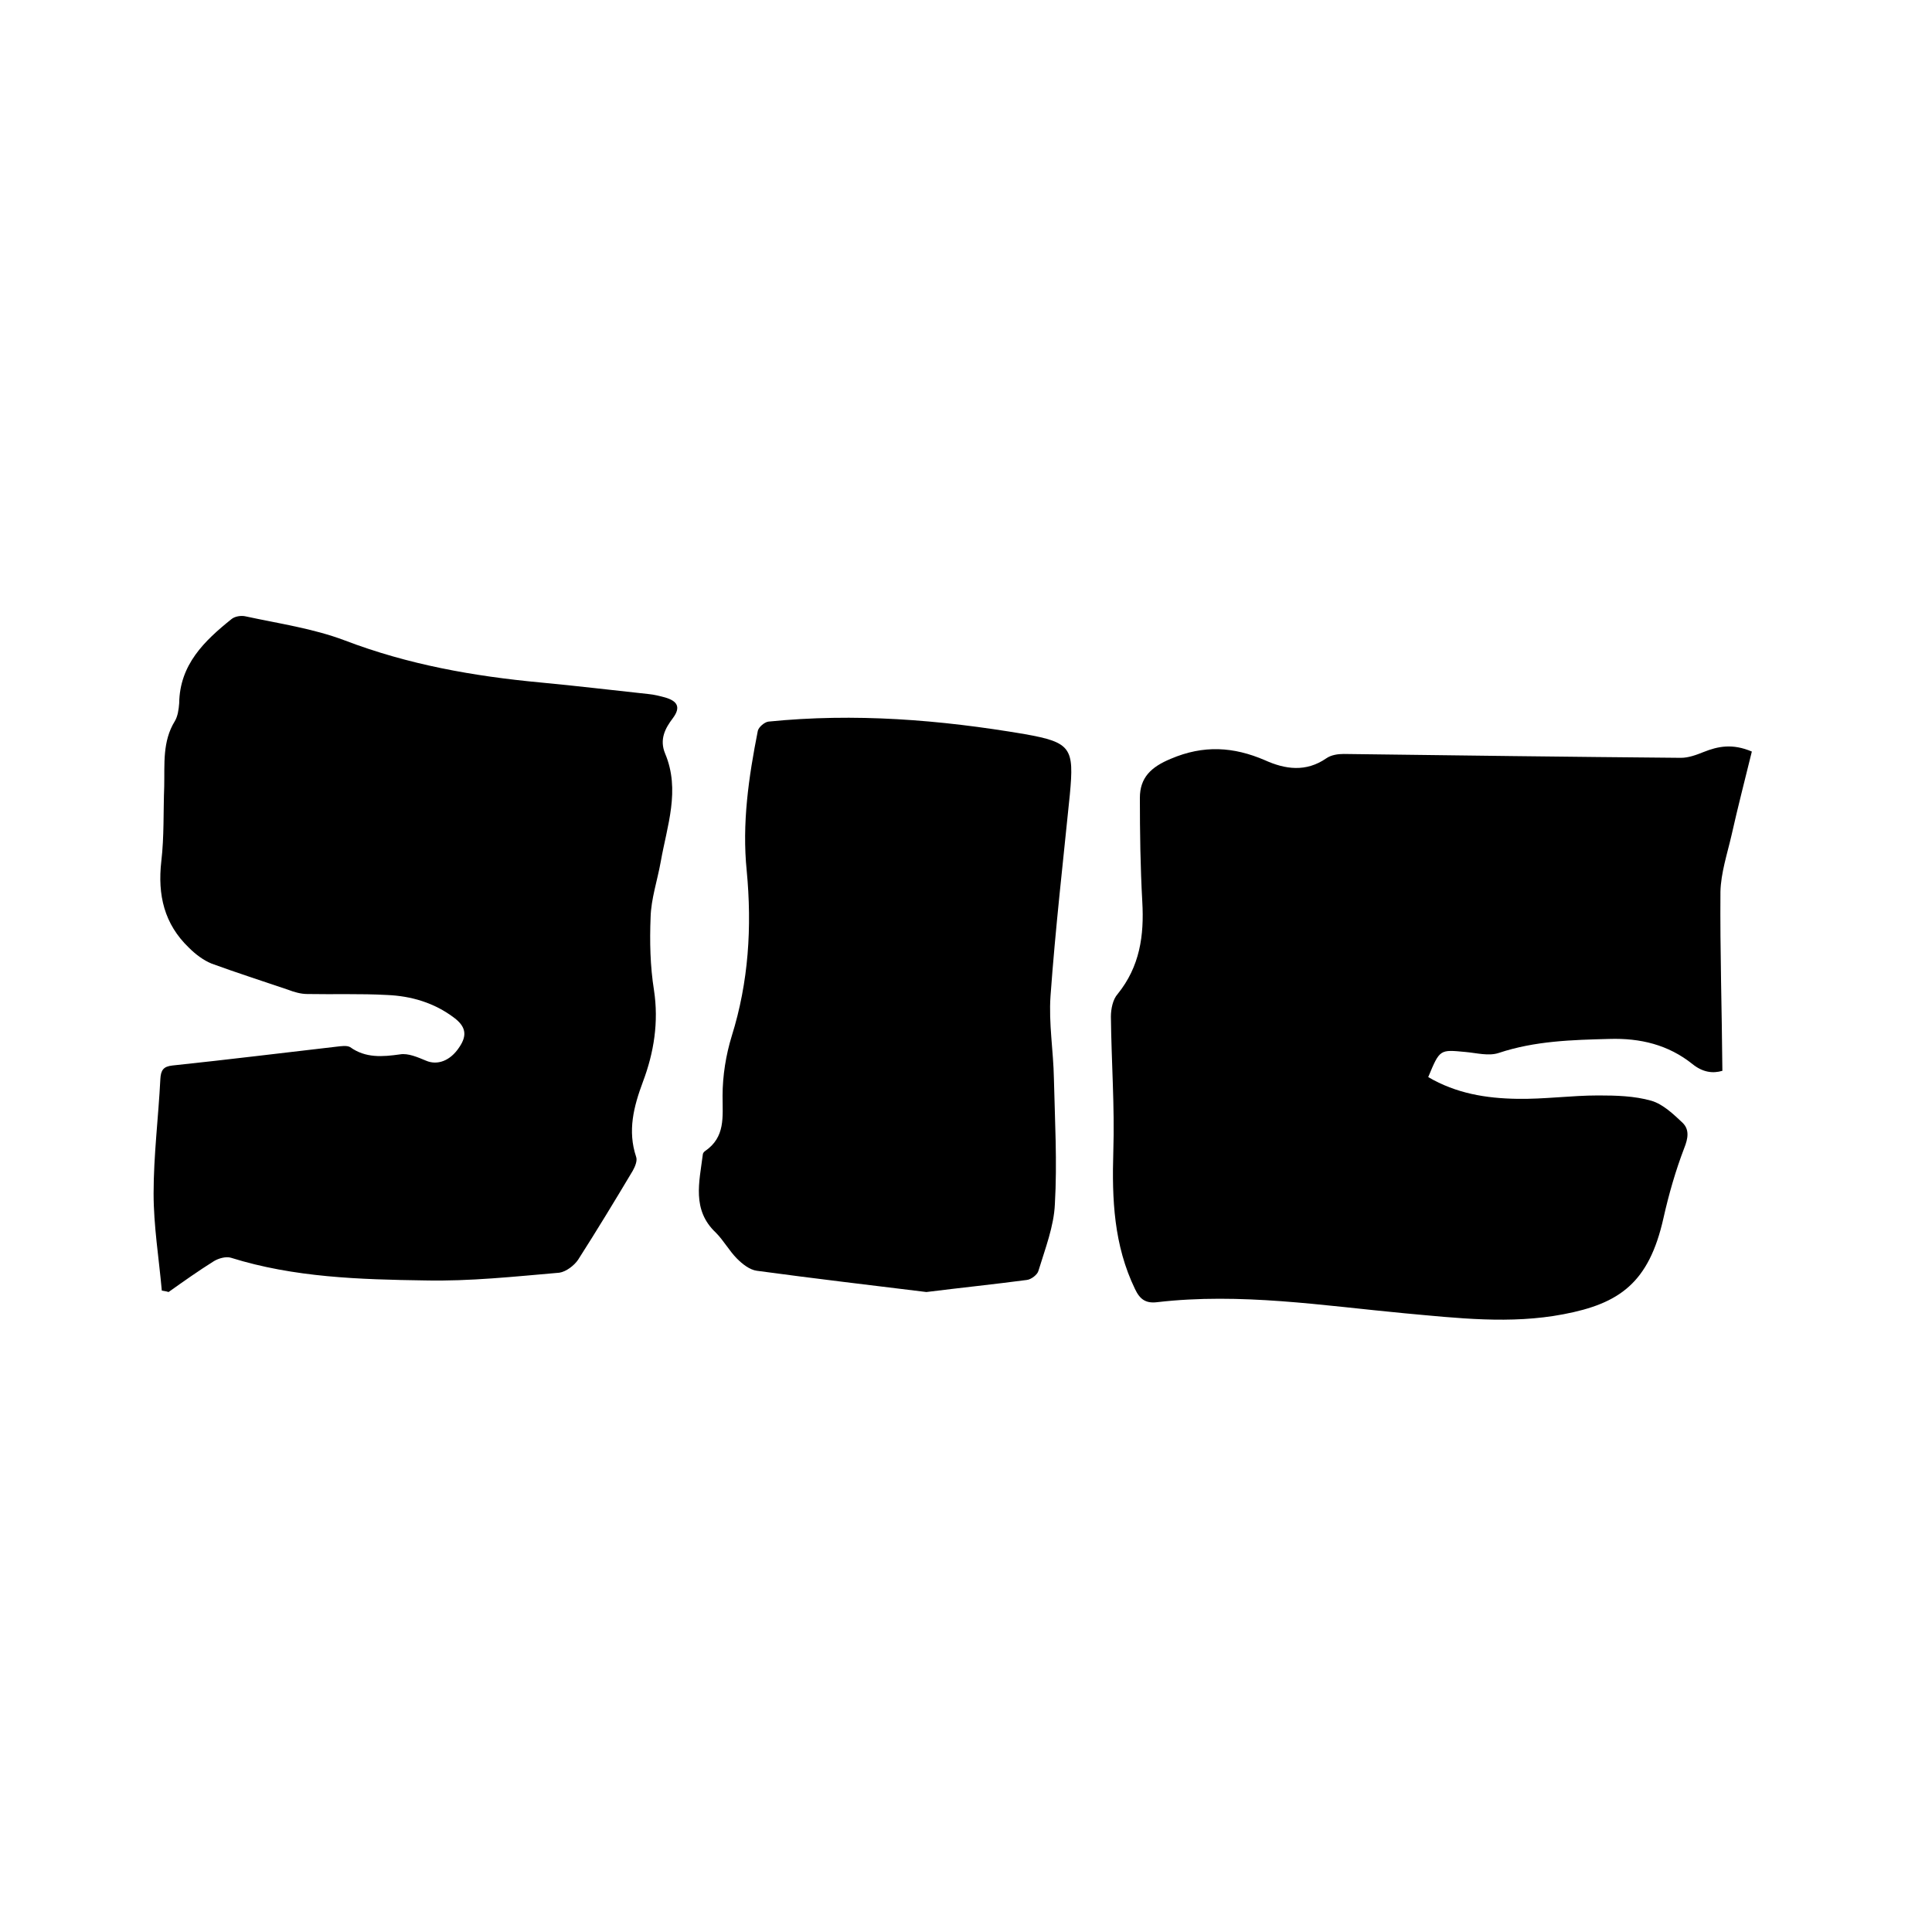
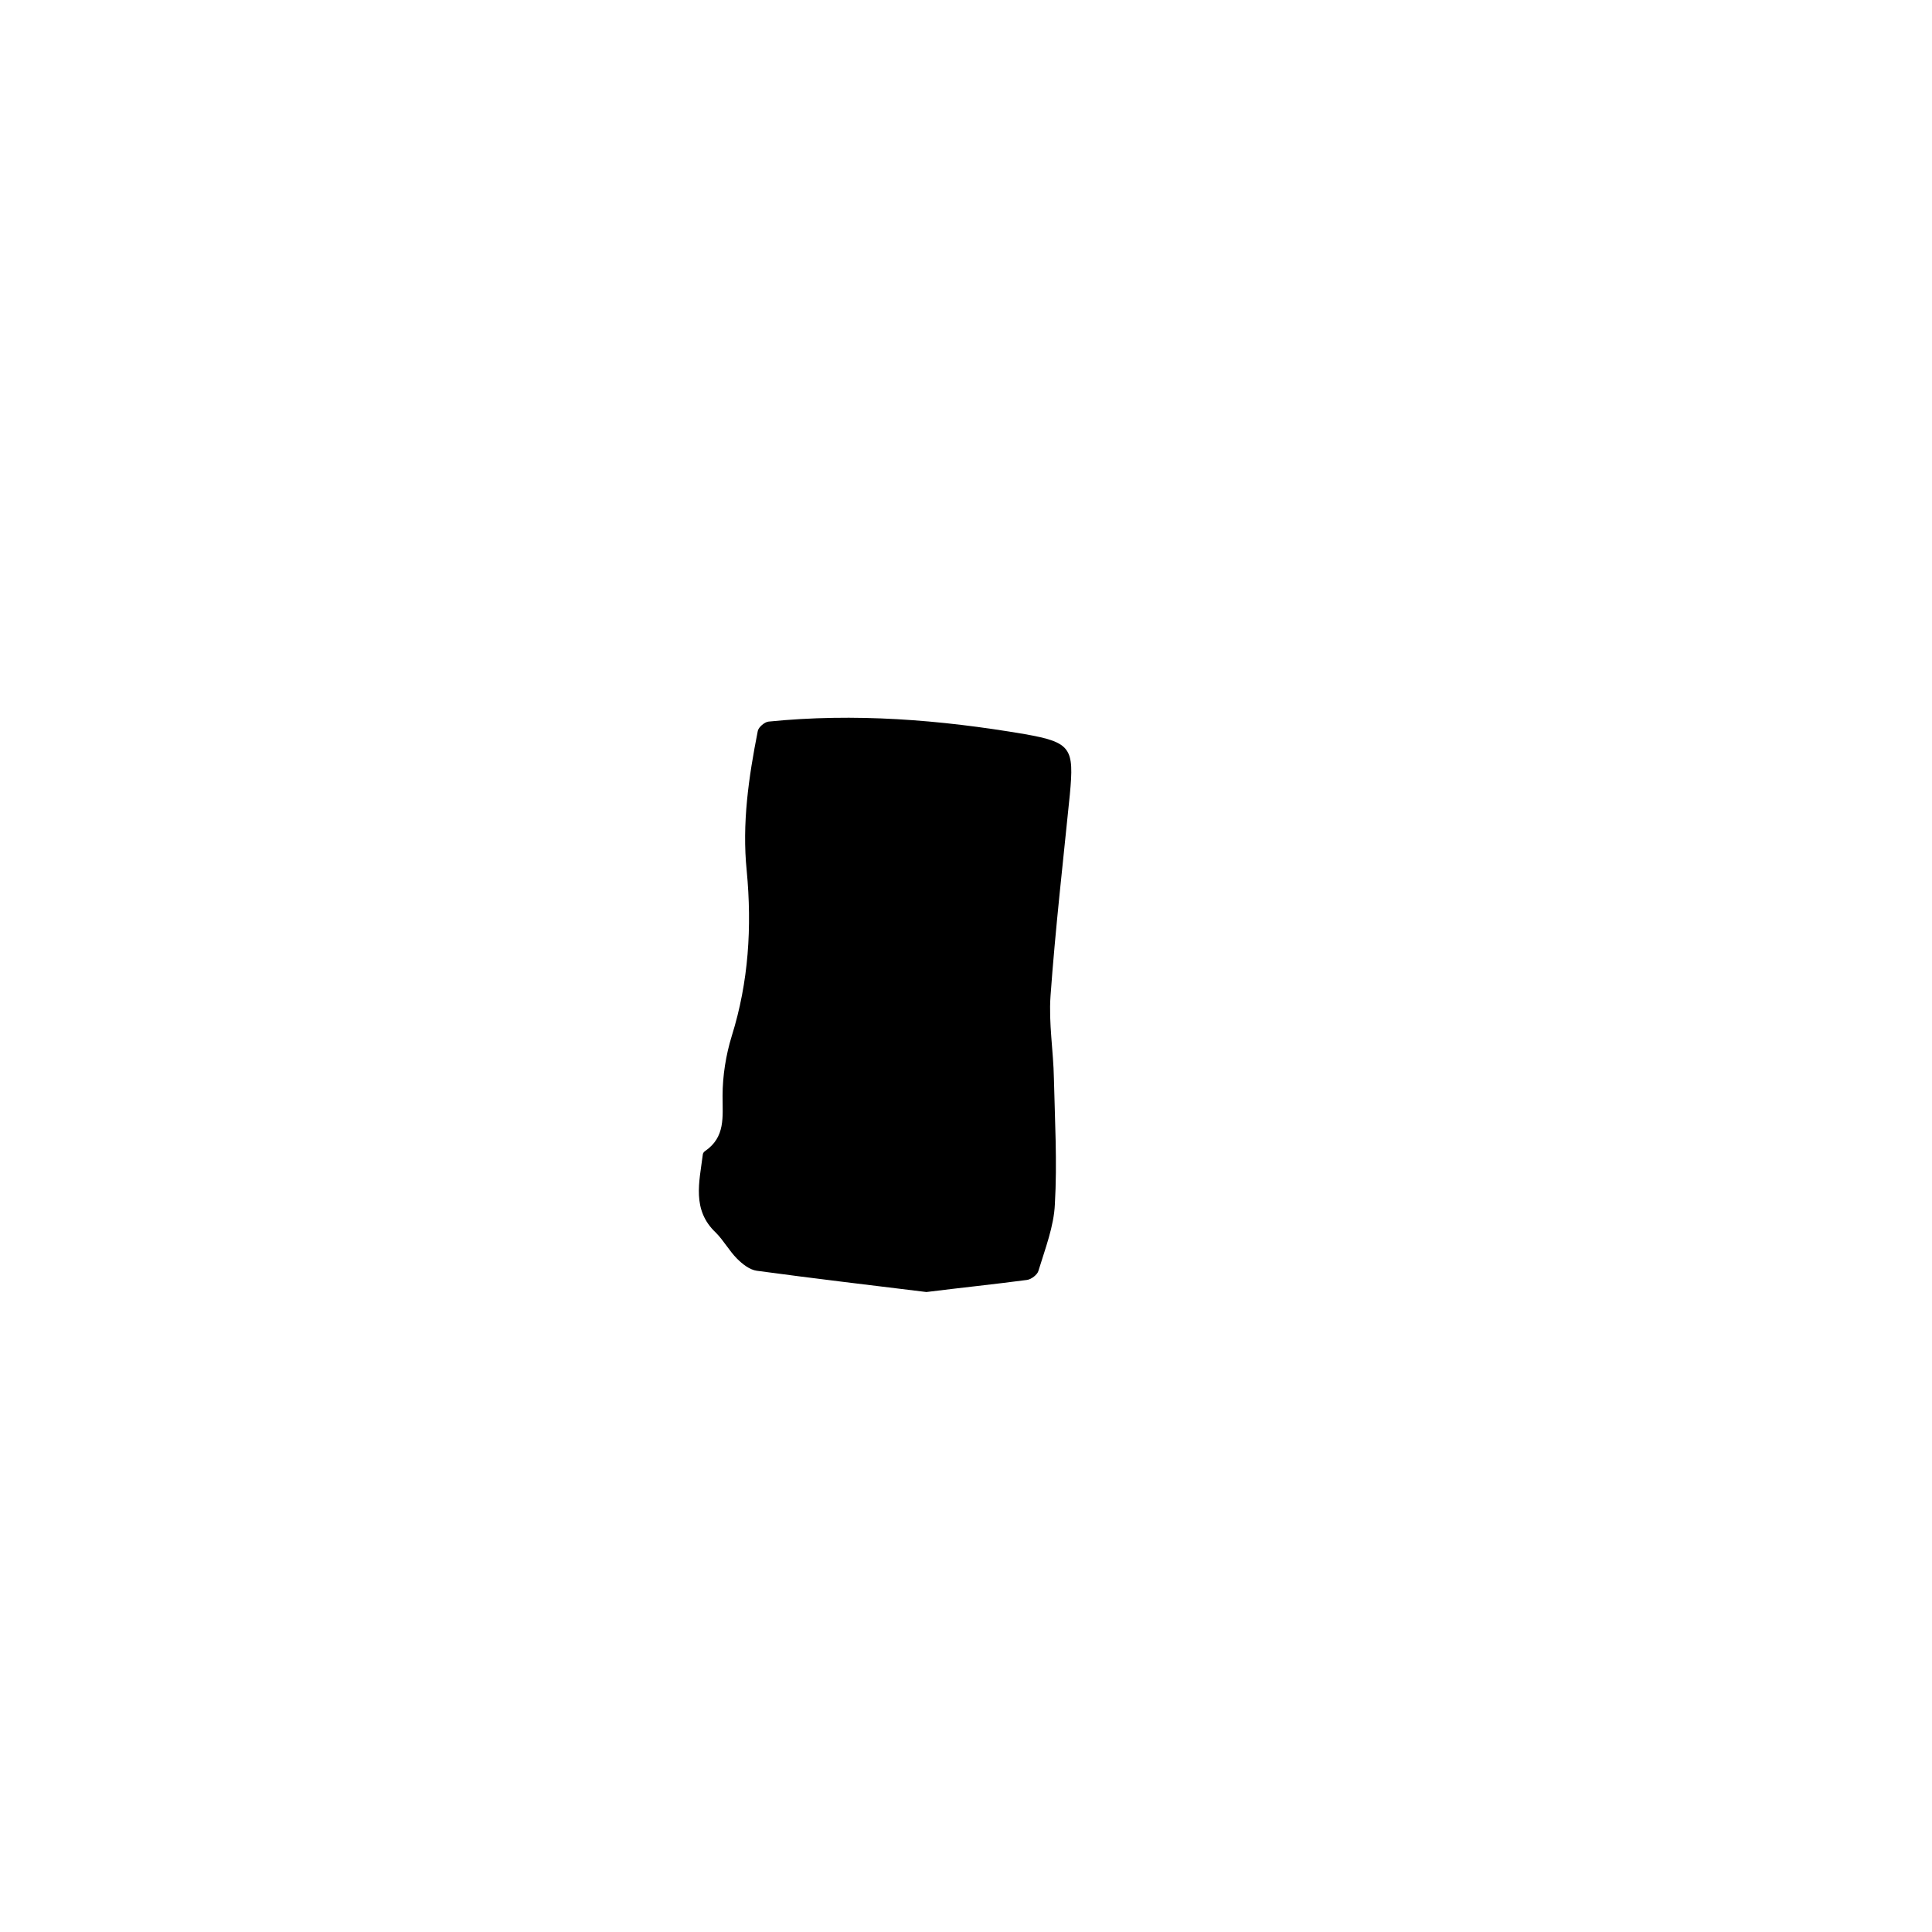
<svg xmlns="http://www.w3.org/2000/svg" enable-background="new 0 0 400 400" viewBox="0 0 400 400">
-   <path d="m295.7 223c5.8 3.4 12 4.4 18.4 4.5 5.6.1 11.2-.7 16.8-.7 3.7 0 7.5.1 11 1.1 2.4.7 4.6 2.8 6.5 4.6 1.4 1.4 1.1 3.2.3 5.2-1.8 4.7-3.2 9.6-4.3 14.5-3 13.4-9.1 17.7-20.7 19.9-11 2.1-21.9.8-32.9-.2-17-1.6-34-4.3-51.2-2.3-2.4.3-3.6-.6-4.6-2.7-4.4-9.1-4.8-18.6-4.5-28.5.3-9.3-.4-18.6-.5-27.9 0-1.6.4-3.6 1.4-4.7 4.6-5.7 5.5-12.1 5.1-19.1-.4-7.2-.5-14.3-.5-21.5 0-4.2 2.3-6.4 6.4-8.1 6.8-2.9 13-2.5 19.5.3 4.2 1.9 8.5 2.5 12.7-.4 1-.7 2.4-.9 3.6-.9 23.3.3 46.6.6 69.8.8 1.6 0 3.2-.6 4.7-1.2 3-1.2 6-1.8 10-.1-1.4 5.7-2.9 11.5-4.2 17.3-.9 3.9-2.2 7.8-2.3 11.7-.1 12.3.3 24.5.4 37.1-2 .6-4.1.3-6.2-1.4-5-4-10.8-5.4-17.2-5.2-7.7.2-15.4.4-22.9 2.9-2.1.7-4.6 0-6.9-.2-5.3-.5-5.3-.6-7.7 5.2z" />
-   <path d="m33.5 267.2c-.6-6.7-1.7-13.4-1.7-20.1 0-7.9 1-15.8 1.4-23.7.1-1.8.6-2.6 2.5-2.8 11.4-1.2 22.7-2.6 34-3.9.9-.1 2.1-.3 2.8.1 3.2 2.3 6.7 2 10.3 1.5 1.7-.3 3.7.6 5.4 1.3 2.3 1 5 .1 6.9-2.8 1.7-2.5 1.3-4.3-1.1-6.1-4.1-3.1-8.9-4.5-13.9-4.7-5.5-.3-11-.1-16.5-.2-1.3 0-2.7-.4-4-.9-5.3-1.8-10.6-3.5-15.8-5.4-1.7-.7-3.3-1.9-4.7-3.3-5.1-4.9-6.5-10.9-5.7-17.9.6-5.1.4-10.4.6-15.5.1-4.6-.4-9.3 2.2-13.5.6-1 .8-2.4.9-3.7.1-8 5.2-12.9 10.8-17.4.7-.6 2-.8 2.9-.6 6.9 1.5 14 2.5 20.6 5 13.1 5 26.6 7.4 40.5 8.7 7.5.7 14.9 1.6 22.4 2.4 1.1.1 2.3.4 3.4.7 2.4.7 3.4 1.9 1.6 4.3-1.6 2.1-2.8 4.4-1.6 7.3 3.2 7.6.4 15-.9 22.4-.7 3.9-2 7.7-2.1 11.5-.2 5-.1 10.1.7 15.1 1 6.6 0 12.9-2.3 19-1.9 5.1-3.2 10.1-1.4 15.5.3.8-.2 2-.7 2.9-3.7 6.2-7.4 12.3-11.3 18.4-.8 1.2-2.5 2.5-3.9 2.7-9.3.8-18.5 1.8-27.8 1.6-13.5-.2-27.1-.6-40.2-4.7-1-.3-2.5.1-3.5.7-3.2 2-6.3 4.2-9.4 6.4-.6-.2-1-.2-1.4-.3z" />
  <path d="m191.8 267.5c-11.4-1.4-23.3-2.8-35.1-4.4-1.5-.2-3-1.4-4.1-2.5-1.6-1.6-2.8-3.8-4.4-5.4-5-4.7-3.4-10.5-2.7-16.1 0-.3.2-.6.5-.8 4.2-2.9 3.6-7 3.6-11.4 0-4.2.7-8.5 1.9-12.4 3.5-11.2 4.2-22.6 3.1-34.2-1-9.8.4-19.4 2.3-29 .2-.8 1.4-1.8 2.2-1.9 17.8-1.8 35.5-.4 53.1 2.6 9.6 1.7 10.2 2.9 9.3 12.5-1.4 13.9-3 27.8-4 41.7-.4 5.7.6 11.4.7 17.1.2 8.7.7 17.3.2 26-.2 4.6-2 9.2-3.4 13.8-.2.8-1.5 1.8-2.4 1.9-6.8.9-13.6 1.6-20.8 2.5z" />
</svg>